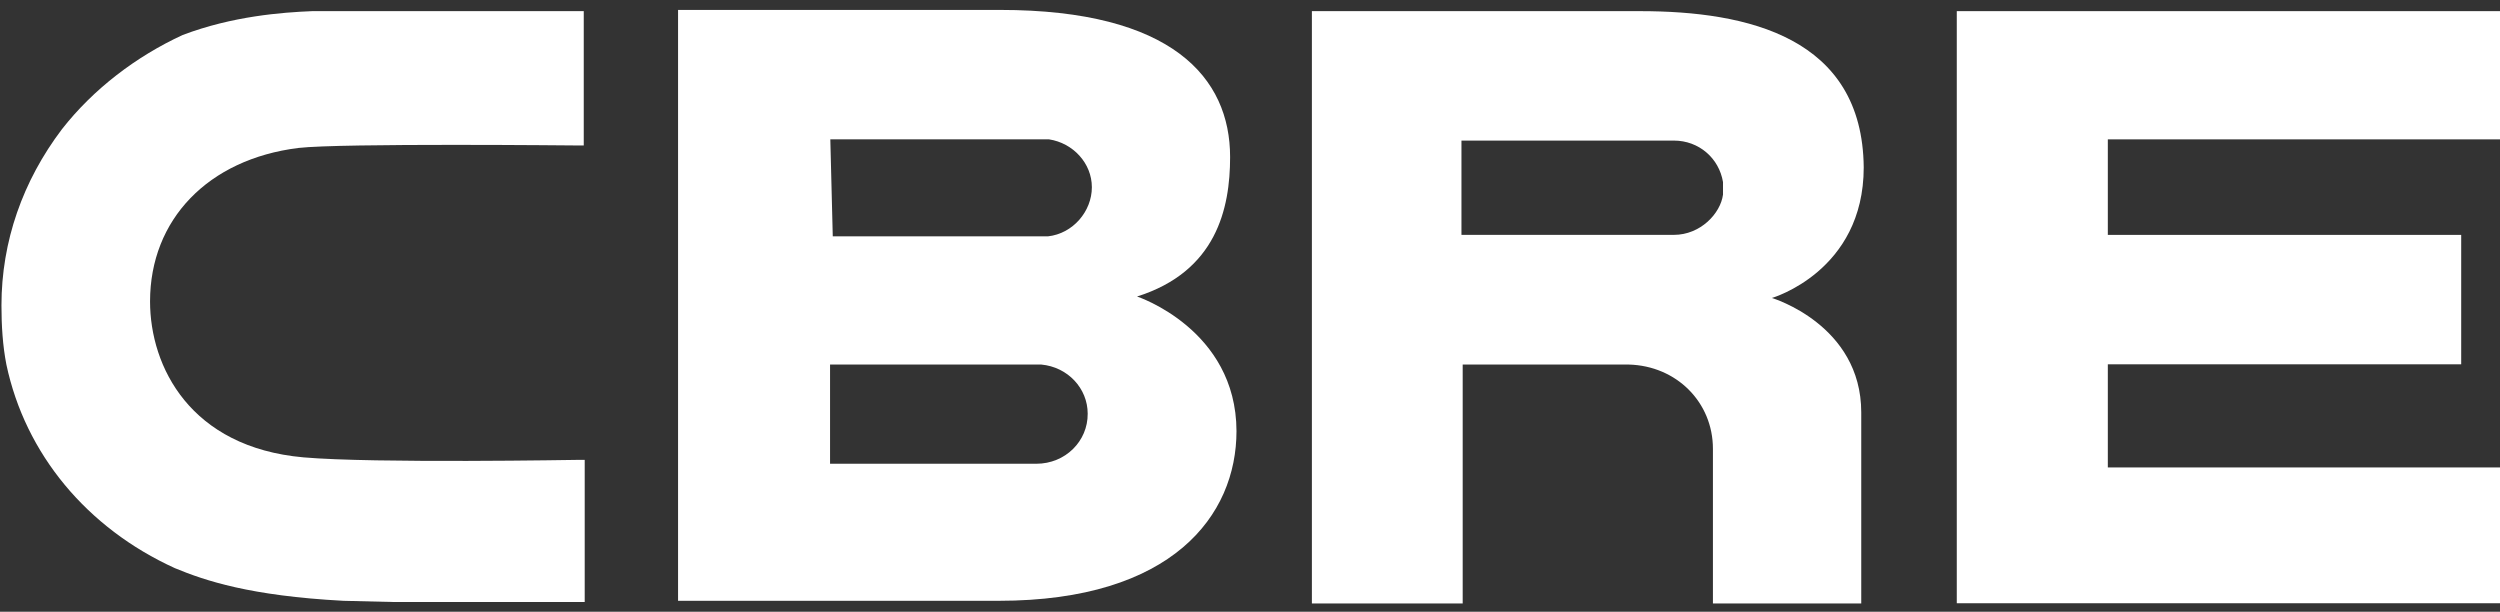
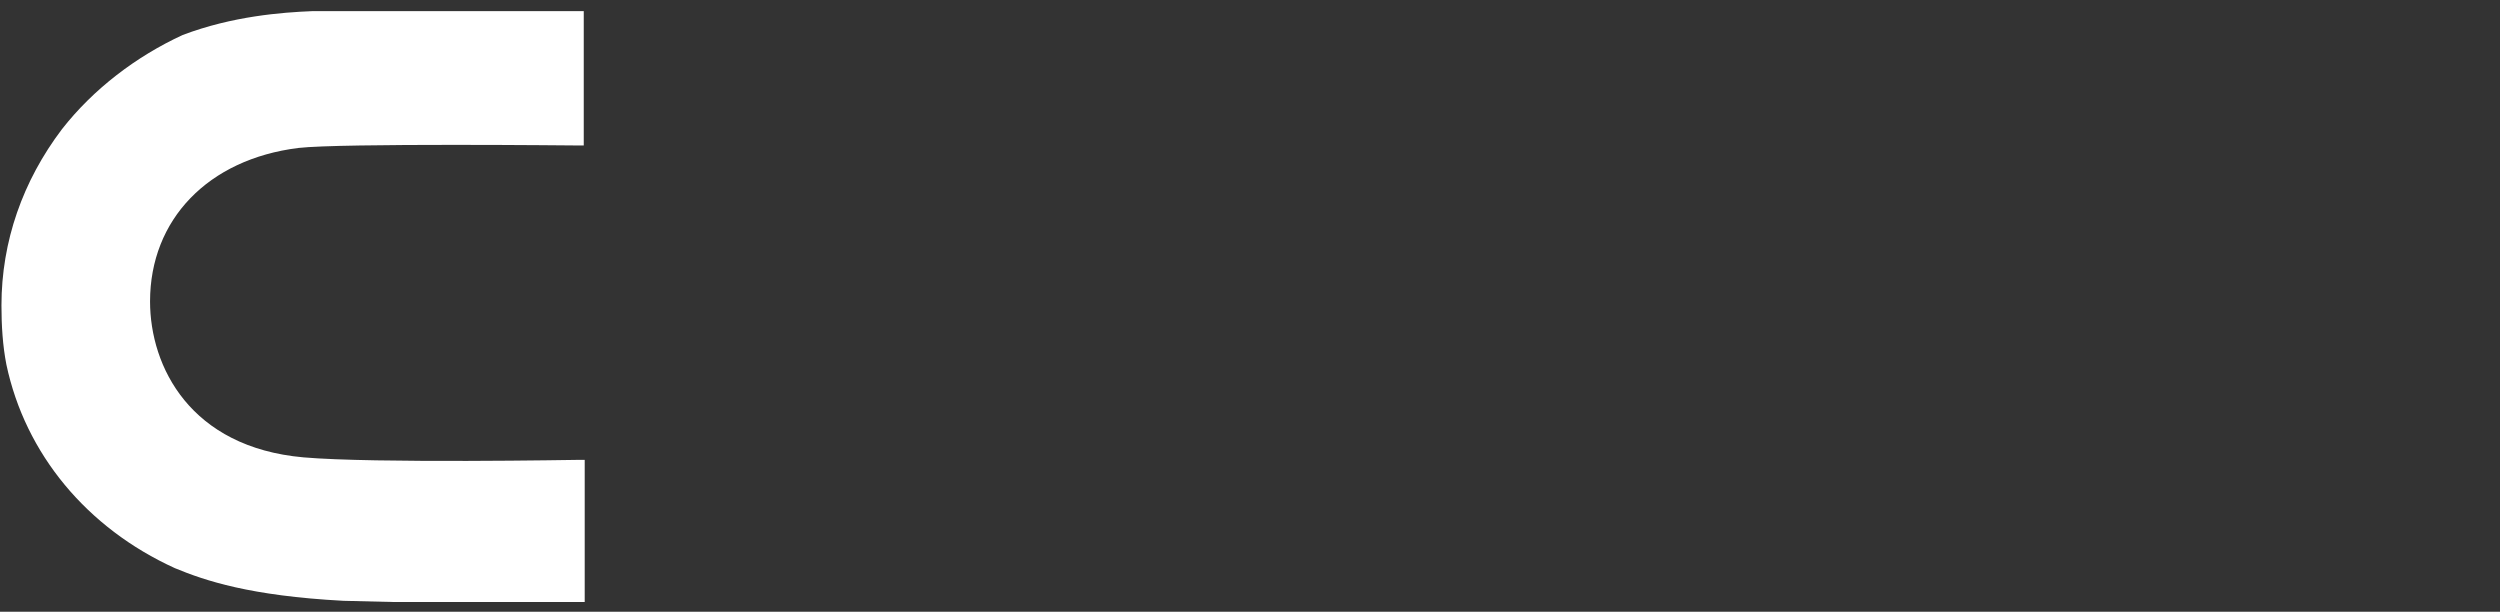
<svg xmlns="http://www.w3.org/2000/svg" width="94" height="23" viewBox="0 0 94 23" fill="none">
  <rect x="0" y="0" width="94" height="23" fill="#333333" stroke="none" />
-   <path d="M38.967 17.437H31.21V13.707H39.151C40.149 13.799 40.897 14.603 40.897 15.554C40.906 16.588 40.056 17.437 38.967 17.437ZM31.22 5.24H39.447C40.343 5.378 41.054 6.135 41.054 7.04C41.054 7.945 40.343 8.785 39.401 8.887H31.312L31.22 5.24ZM42.753 11.149C45.735 10.207 46.252 7.843 46.252 5.904C46.252 2.922 44.073 0.373 37.6 0.373H25.495V22.59H37.554C44.082 22.59 46.492 19.377 46.492 16.209C46.483 12.377 42.753 11.149 42.753 11.149Z" fill="white" />
-   <path d="M73.575 0.419H94V5.24H79.254V8.832H92.541V13.698H79.254V17.576H94V22.682H73.575V0.419Z" fill="white" />
-   <path d="M64.785 7.317C64.692 8.028 63.935 8.831 62.938 8.831H54.951V5.286H62.938C63.88 5.286 64.637 5.951 64.785 6.846V7.317ZM61.663 0.419H49.327V22.691H54.997V13.707H61.239C63.039 13.753 64.406 15.129 64.406 16.874V22.691H69.983V15.508C69.983 12.202 66.622 11.204 66.622 11.204C66.622 11.204 70.076 10.207 70.076 6.292C70.029 1.407 65.726 0.419 61.663 0.419Z" fill="white" />
  <path d="M21.81 17.29C21.718 17.29 14.054 17.428 11.413 17.197C7.156 16.819 5.642 13.79 5.642 11.334C5.642 8.259 7.821 5.987 11.219 5.563C12.826 5.378 21.672 5.47 21.764 5.47H21.949V0.419H11.736C10.6 0.466 8.753 0.604 6.87 1.315C5.125 2.119 3.509 3.347 2.327 4.861C0.859 6.8 0.055 9.072 0.055 11.482C0.055 12.239 0.101 12.996 0.24 13.707C0.951 17.068 3.269 19.857 6.574 21.362C7.71 21.833 9.409 22.405 12.909 22.59L14.802 22.636H21.985V17.29L21.81 17.29Z" fill="white" />
</svg>